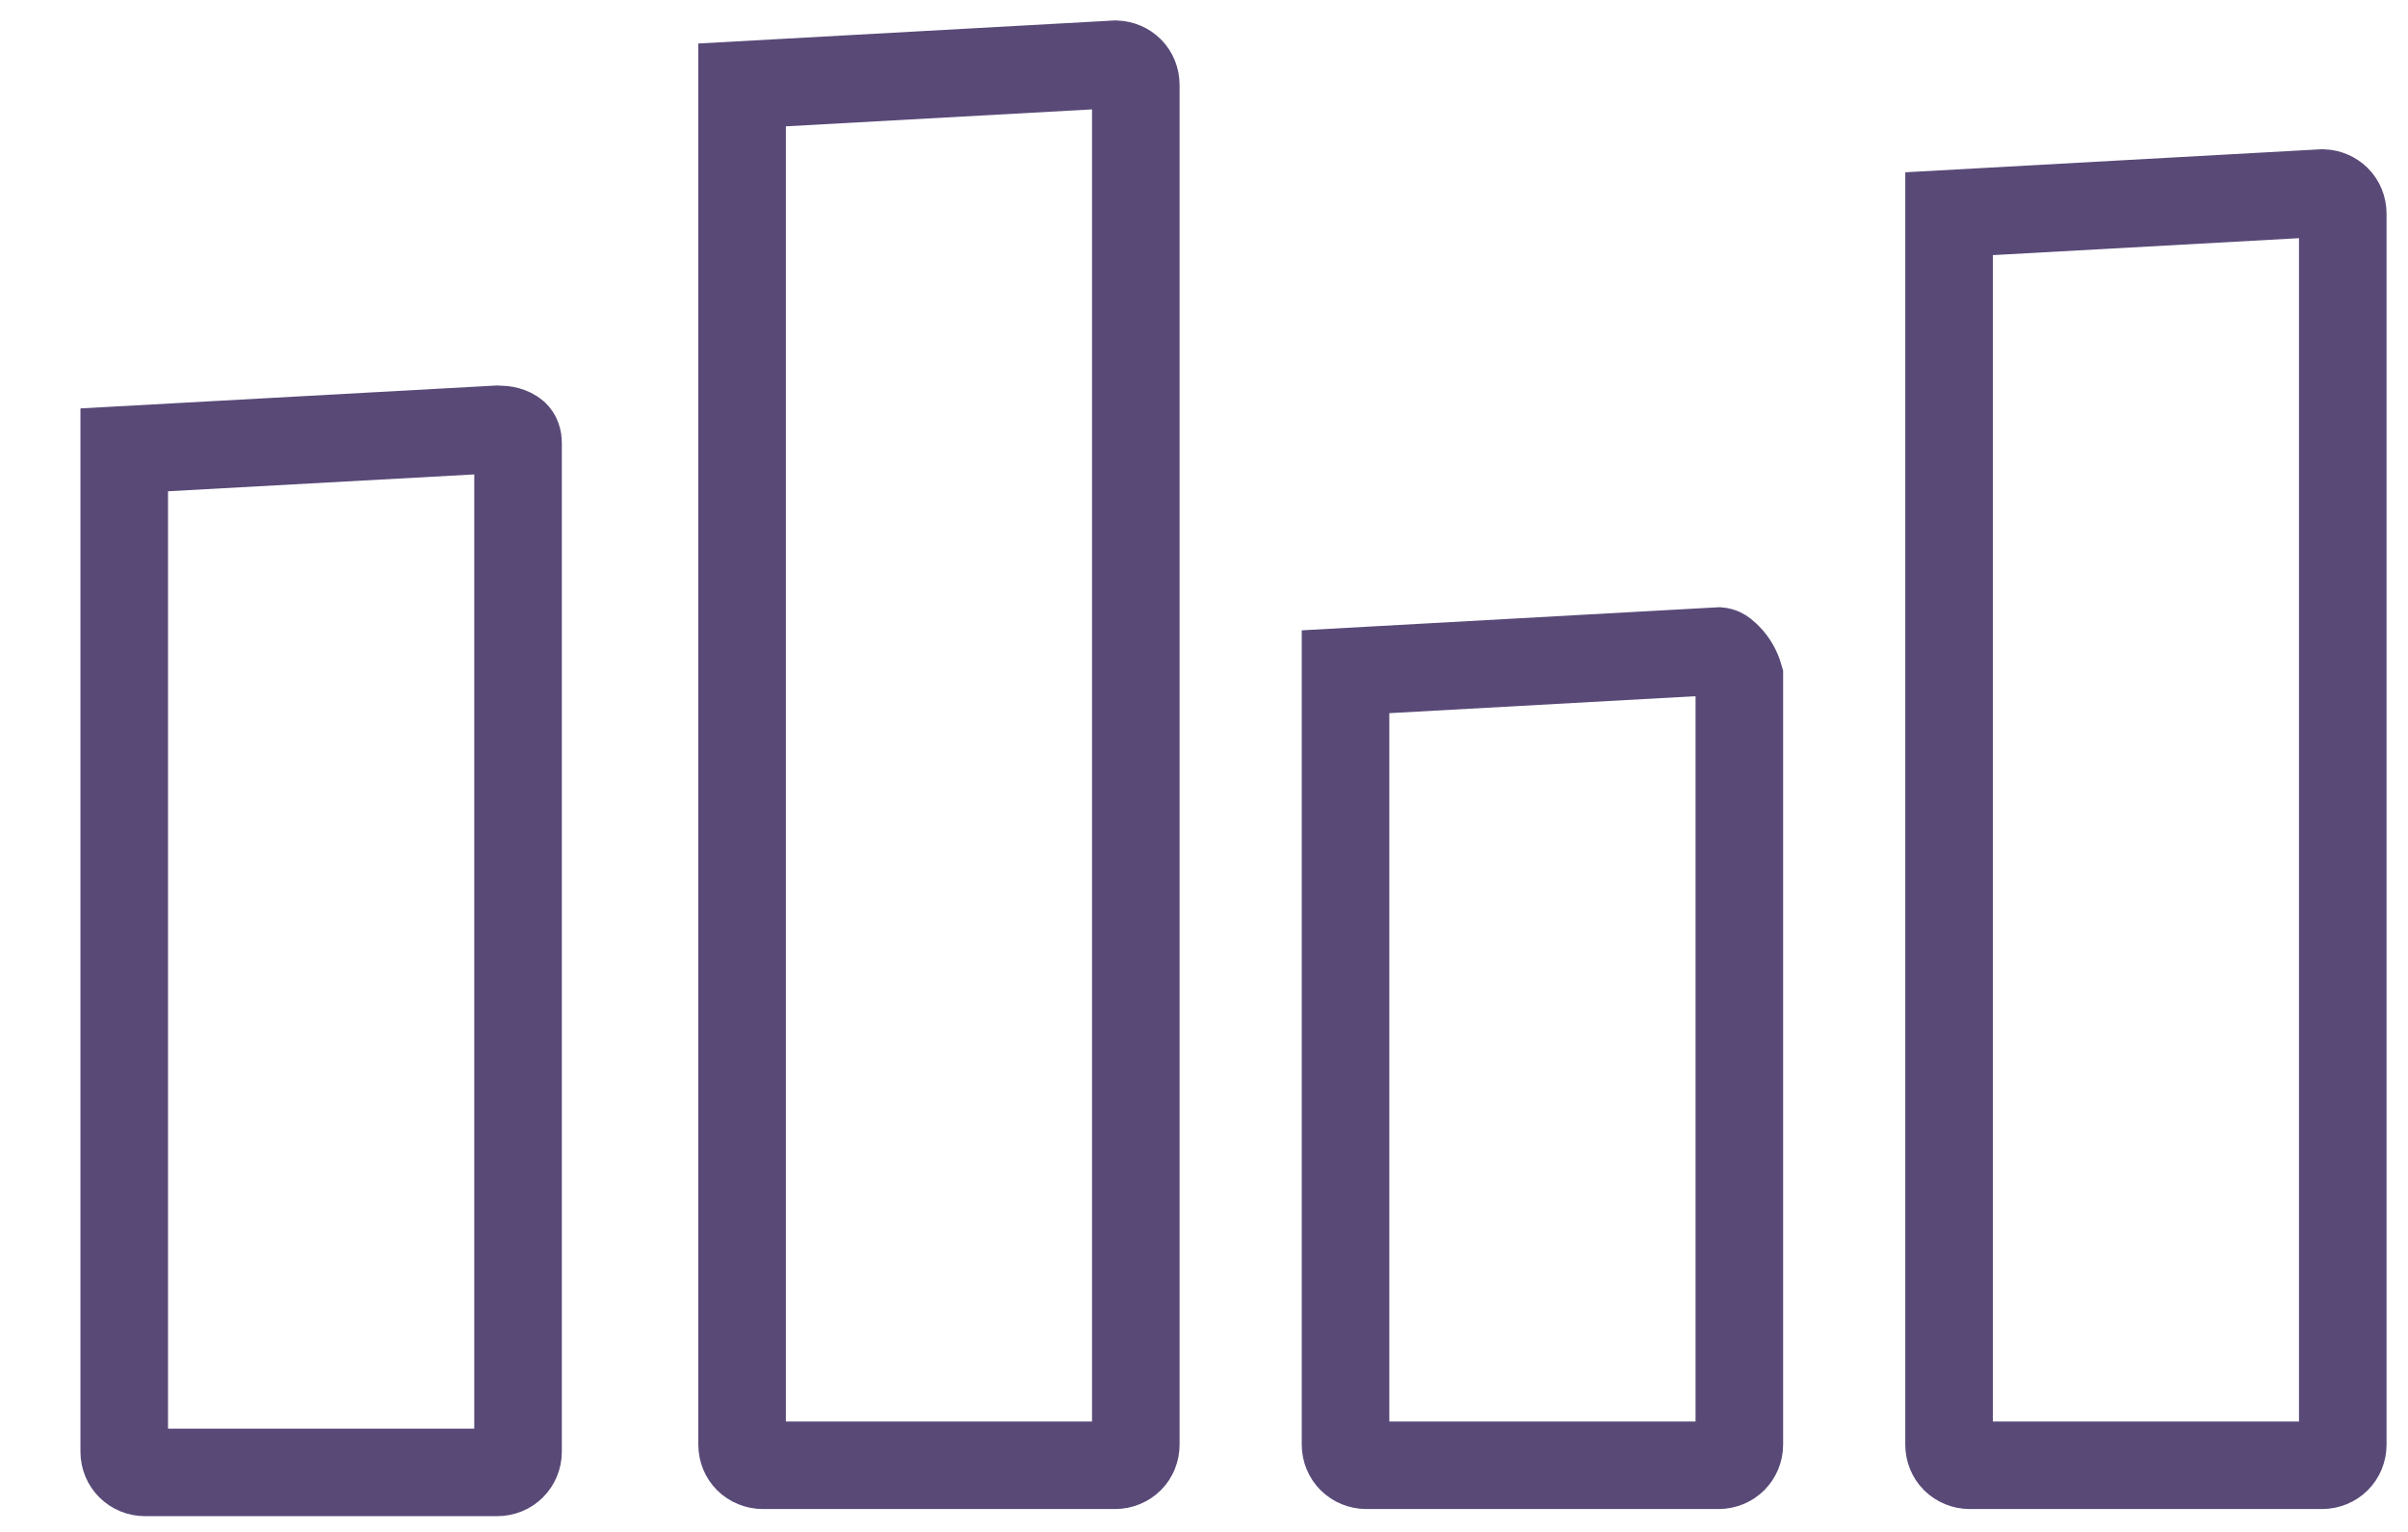
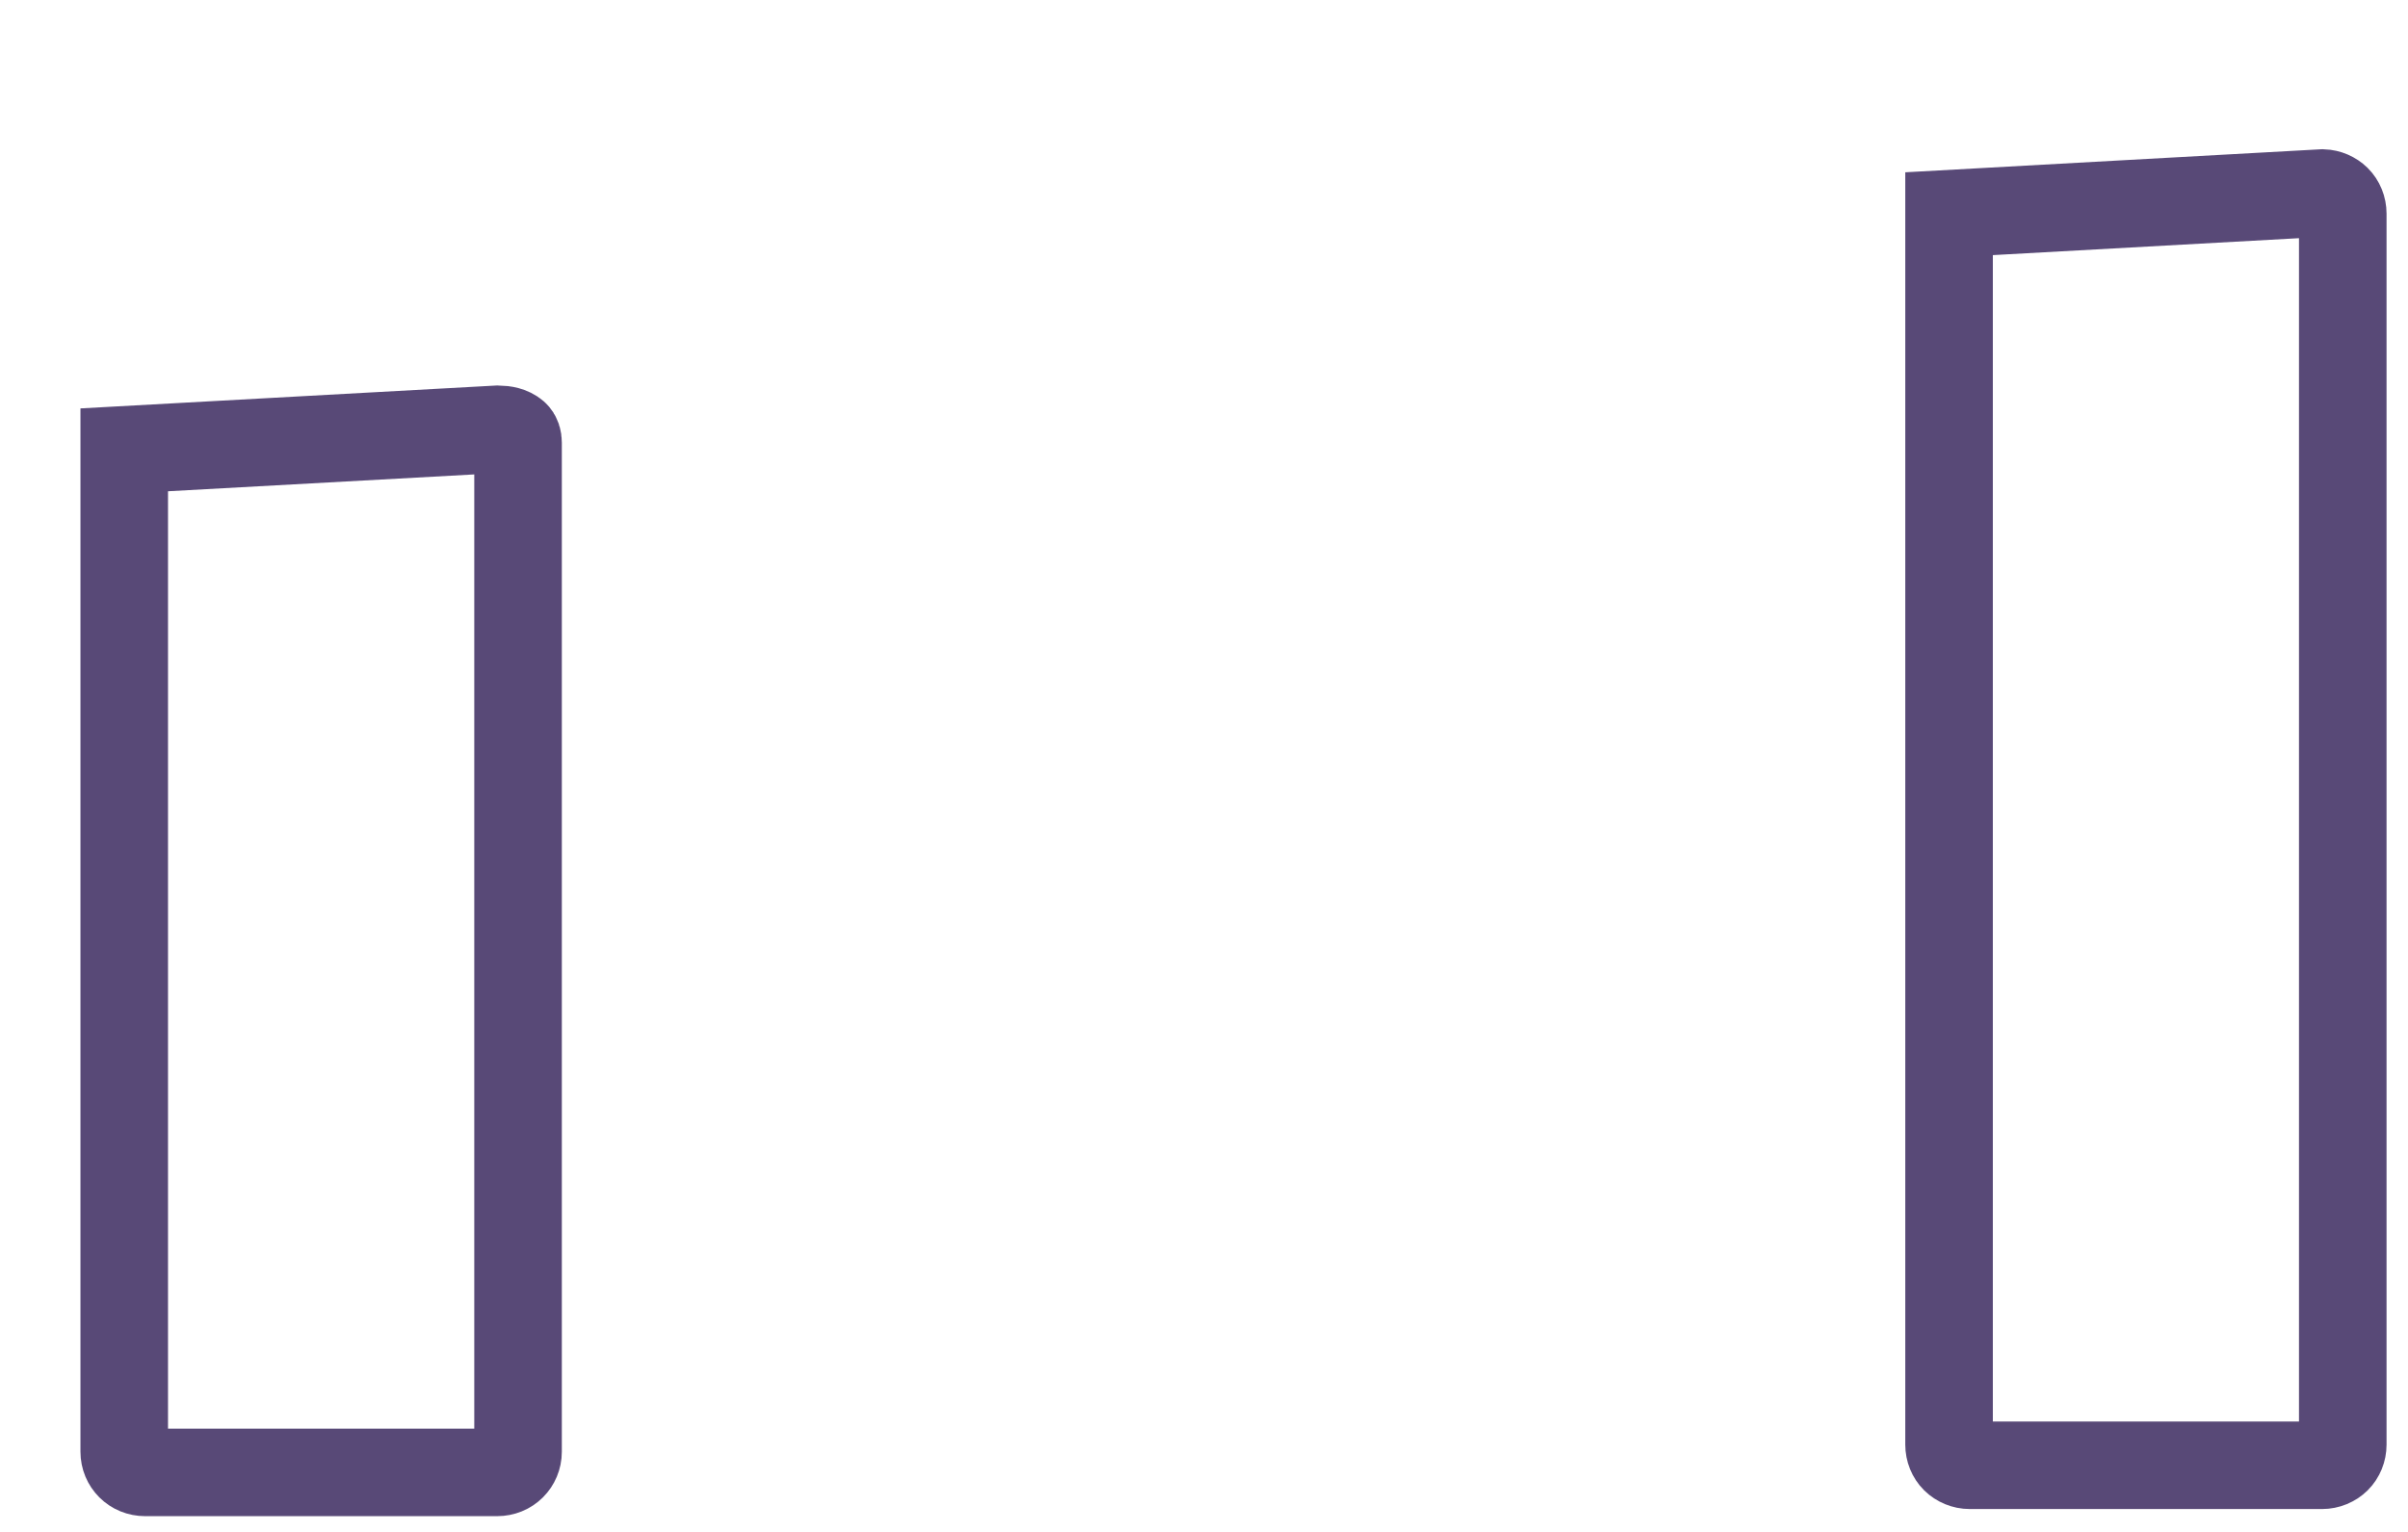
<svg xmlns="http://www.w3.org/2000/svg" width="22px" height="14px" viewBox="0 0 22 14" version="1.1">
  <title>analytics copy@1x</title>
  <g id="Page-1" stroke="none" stroke-width="1" fill="none" fill-rule="evenodd">
    <g id="CW_Feature-list_Both" transform="translate(-102, -1031)" fill-rule="nonzero" stroke="#584977" stroke-width="0.8">
      <g id="analytics-copy" transform="translate(102, 1031)">
        <path d="M4.55,3.923 C4.609,3.924 4.666,3.935 4.705,3.969 C4.725,3.987 4.733,4.015 4.733,4.046 L4.733,4.046 L4.733,13.267 C4.733,13.32 4.712,13.367 4.678,13.401 C4.643,13.436 4.595,13.456 4.542,13.456 L4.542,13.456 L1.326,13.456 C1.273,13.456 1.225,13.436 1.19,13.401 C1.156,13.367 1.135,13.32 1.135,13.267 L1.135,13.267 L1.135,4.111 Z" id="Shape" />
-         <path d="M15.705,5.95 C15.737,5.953 15.763,5.981 15.787,6.005 C15.834,6.052 15.871,6.115 15.891,6.185 L15.891,6.185 L15.891,13.202 C15.891,13.254 15.87,13.302 15.836,13.336 C15.802,13.37 15.753,13.391 15.7,13.391 L15.7,13.391 L12.484,13.391 C12.431,13.391 12.383,13.37 12.348,13.336 C12.314,13.302 12.293,13.254 12.293,13.202 L12.293,13.202 L12.293,6.139 Z" id="Shape" />
        <path d="M21.221,1.764 C21.271,1.766 21.316,1.786 21.35,1.819 C21.384,1.853 21.404,1.901 21.404,1.953 L21.404,1.953 L21.404,13.202 C21.404,13.254 21.384,13.302 21.35,13.336 C21.315,13.37 21.267,13.391 21.214,13.391 L21.214,13.391 L17.997,13.391 C17.944,13.391 17.896,13.37 17.861,13.336 C17.827,13.302 17.807,13.254 17.807,13.202 L17.807,13.202 L17.807,1.953 Z" id="Shape" />
-         <path d="M10.194,0.587 C10.244,0.589 10.29,0.609 10.323,0.642 C10.357,0.676 10.377,0.724 10.377,0.776 L10.377,0.776 L10.377,13.202 C10.377,13.254 10.357,13.302 10.323,13.336 C10.288,13.37 10.24,13.391 10.187,13.391 L10.187,13.391 L6.971,13.391 C6.917,13.391 6.869,13.37 6.834,13.336 C6.8,13.302 6.78,13.254 6.78,13.202 L6.78,13.202 L6.78,0.776 Z" id="Shape" />
      </g>
    </g>
  </g>
</svg>